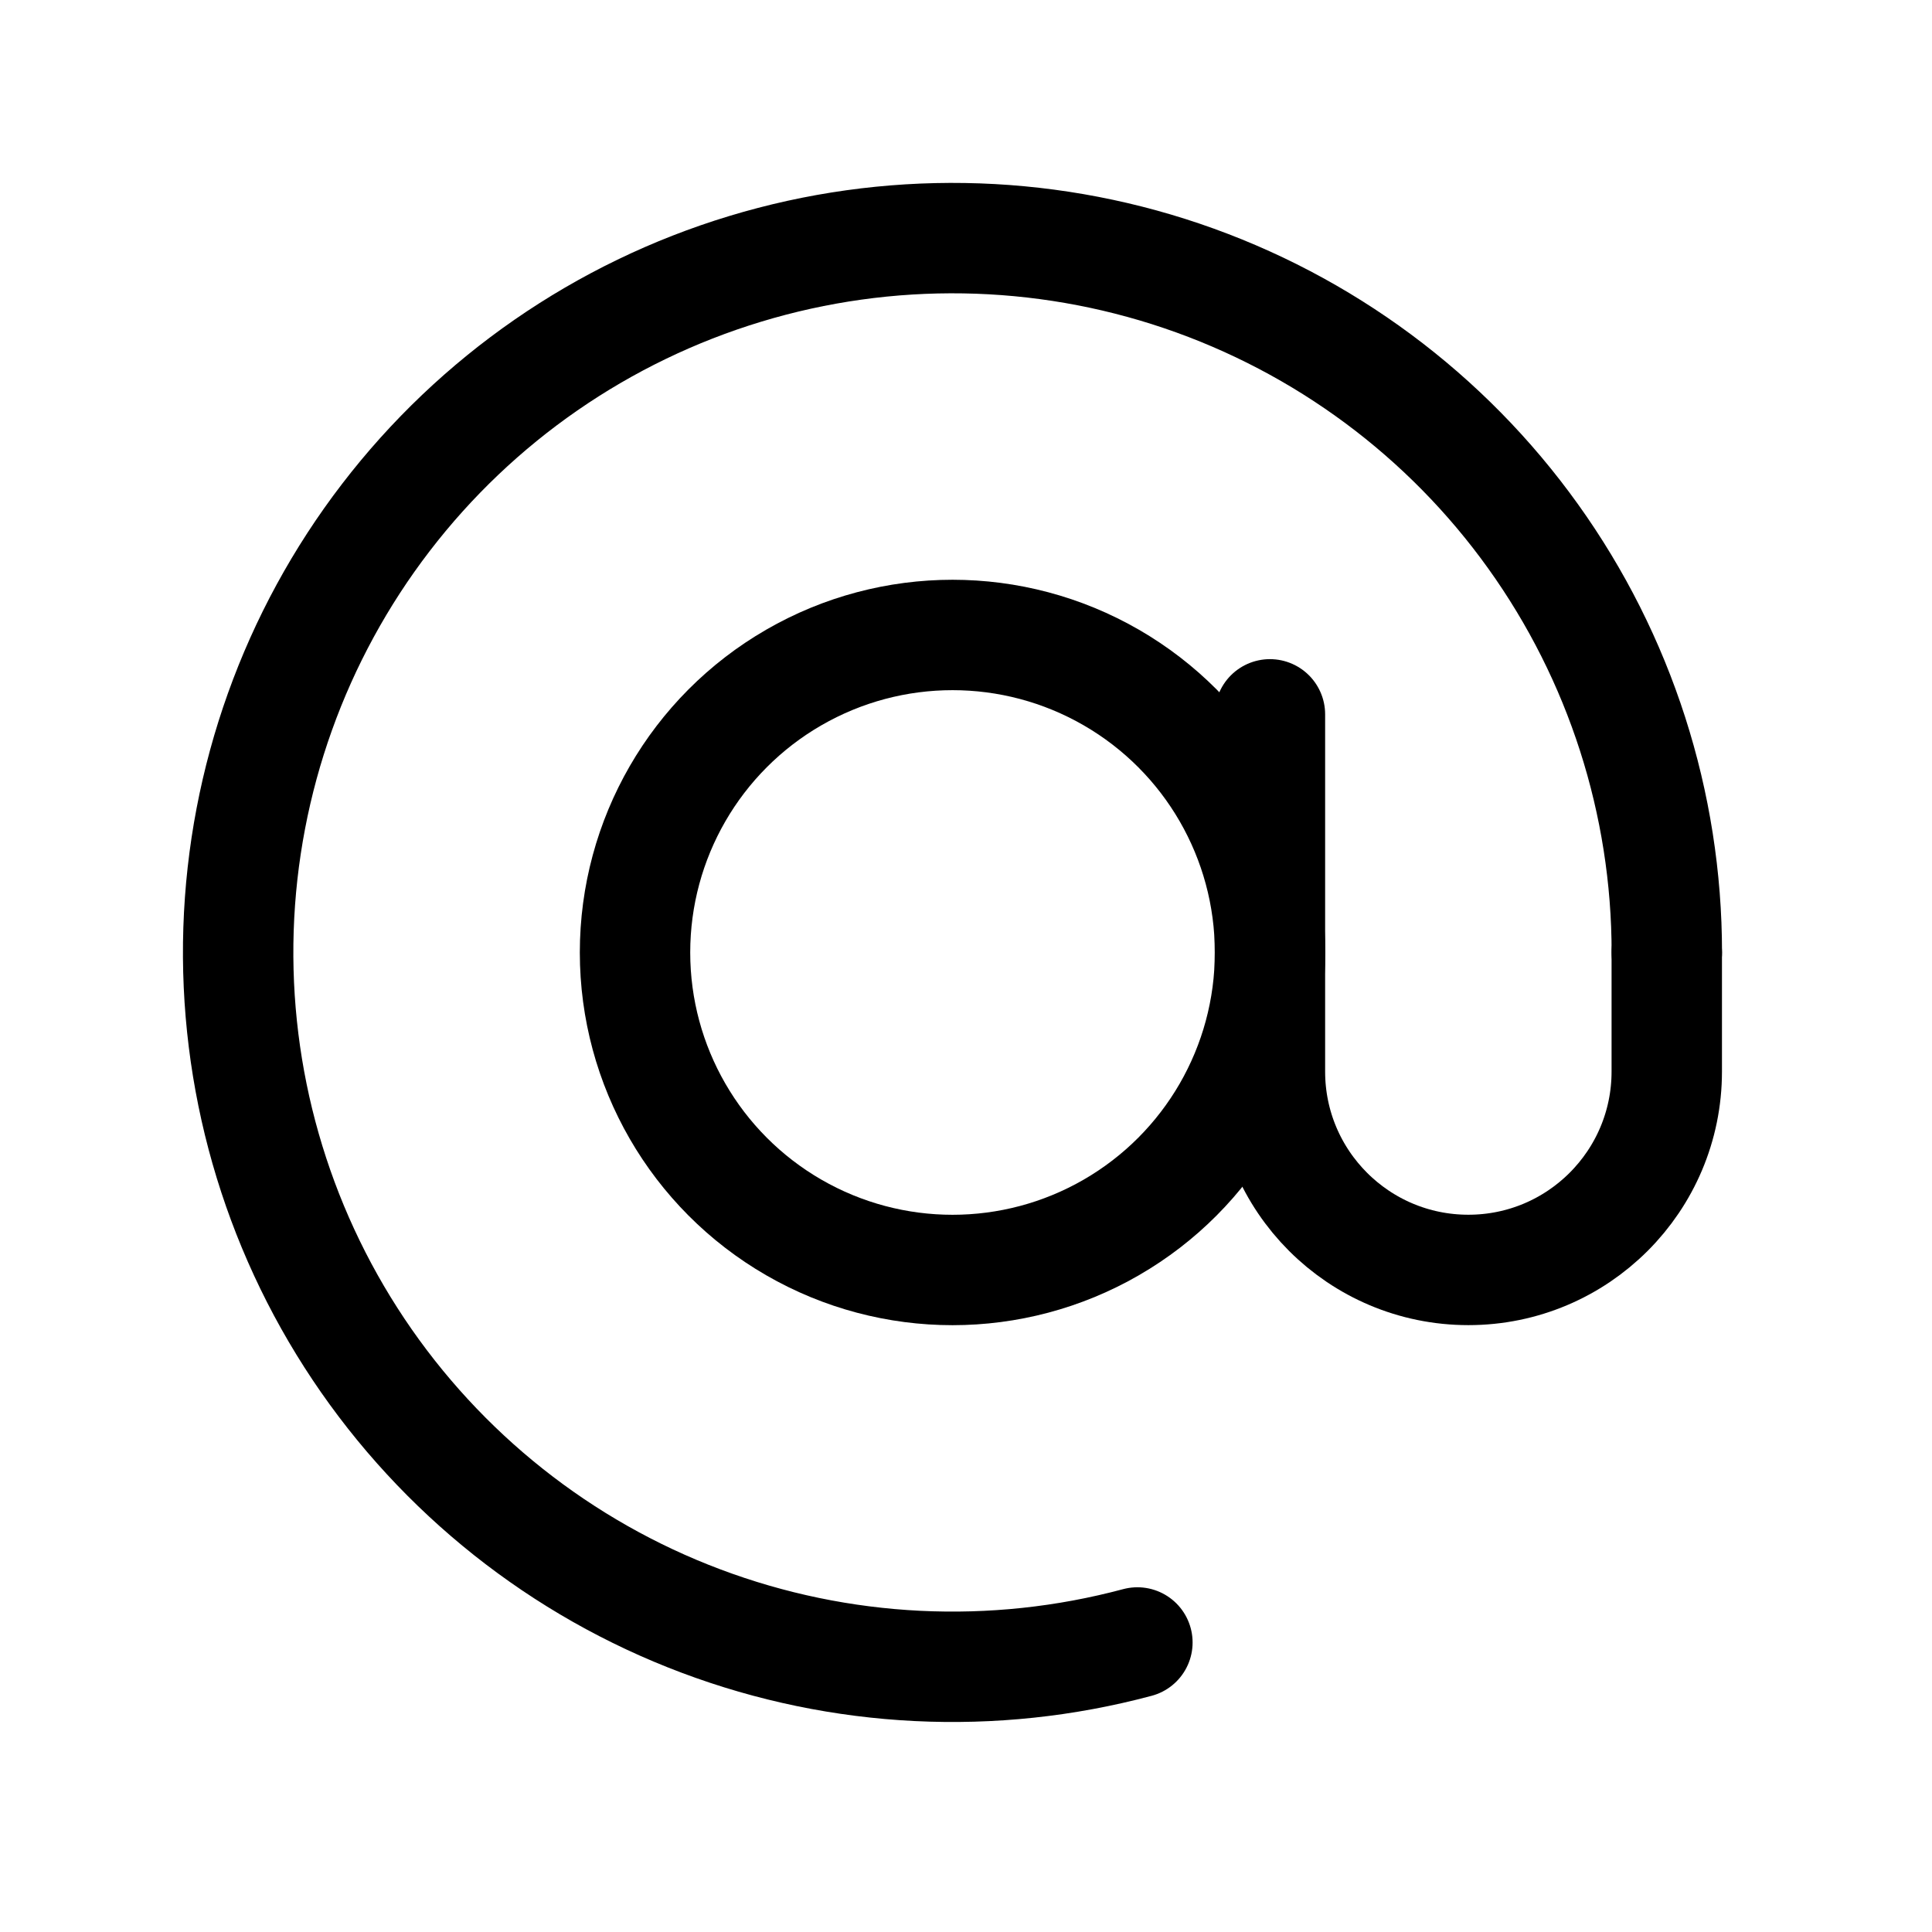
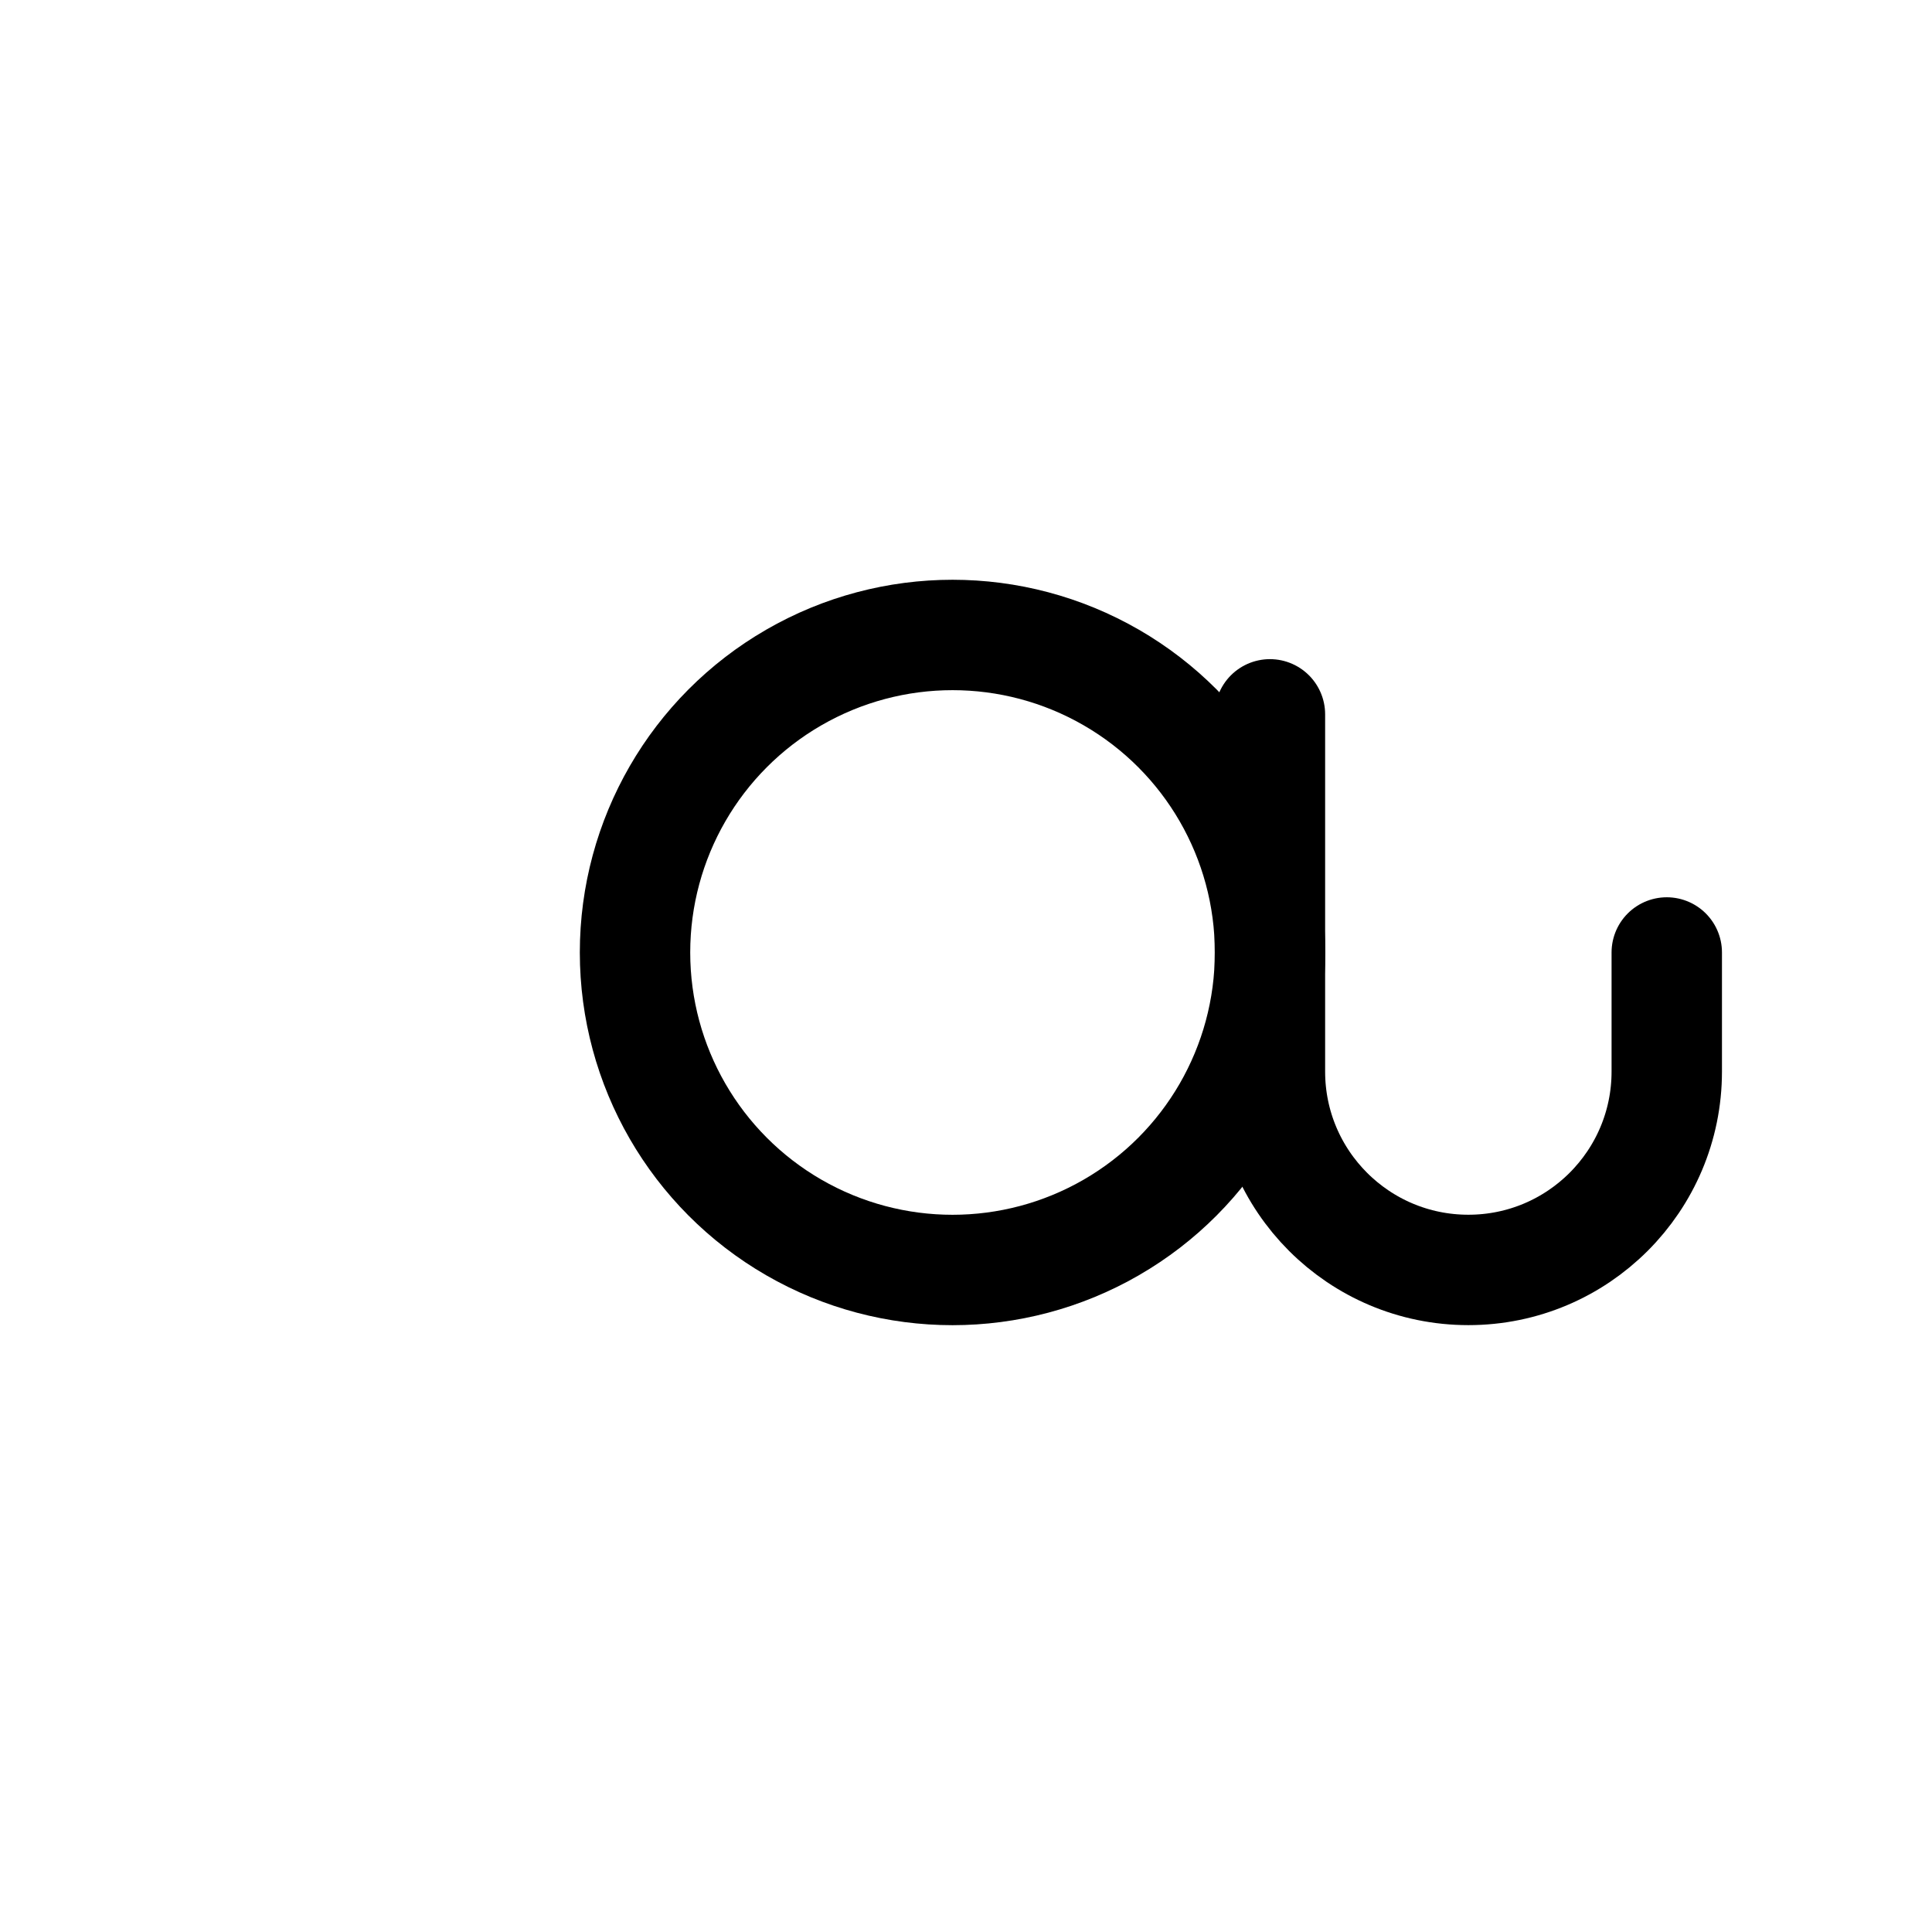
<svg xmlns="http://www.w3.org/2000/svg" width="35" height="35" viewBox="0 0 35 35" fill="none">
-   <path d="M30.196 17.255C30.196 14.551 29.349 11.915 27.774 9.717C26.2 7.519 23.976 5.87 21.415 5C18.855 4.131 16.086 4.086 13.499 4.871C10.911 5.656 8.635 7.231 6.989 9.377C5.343 11.522 4.41 14.129 4.321 16.831C4.233 19.534 4.993 22.196 6.495 24.444C7.998 26.692 10.166 28.414 12.697 29.366C15.228 30.319 17.993 30.454 20.605 29.755" stroke="#000" stroke-width="2" stroke-linecap="round" />
  <circle cx="17.256" cy="17.255" r="5.752" stroke="#000" stroke-width="2" />
  <path d="M23.006 12.941V19.412C23.006 21.397 24.615 23.006 26.601 23.006V23.006C28.586 23.006 30.195 21.397 30.195 19.412V17.255" stroke="#000" stroke-width="2" stroke-linecap="round" />
</svg>